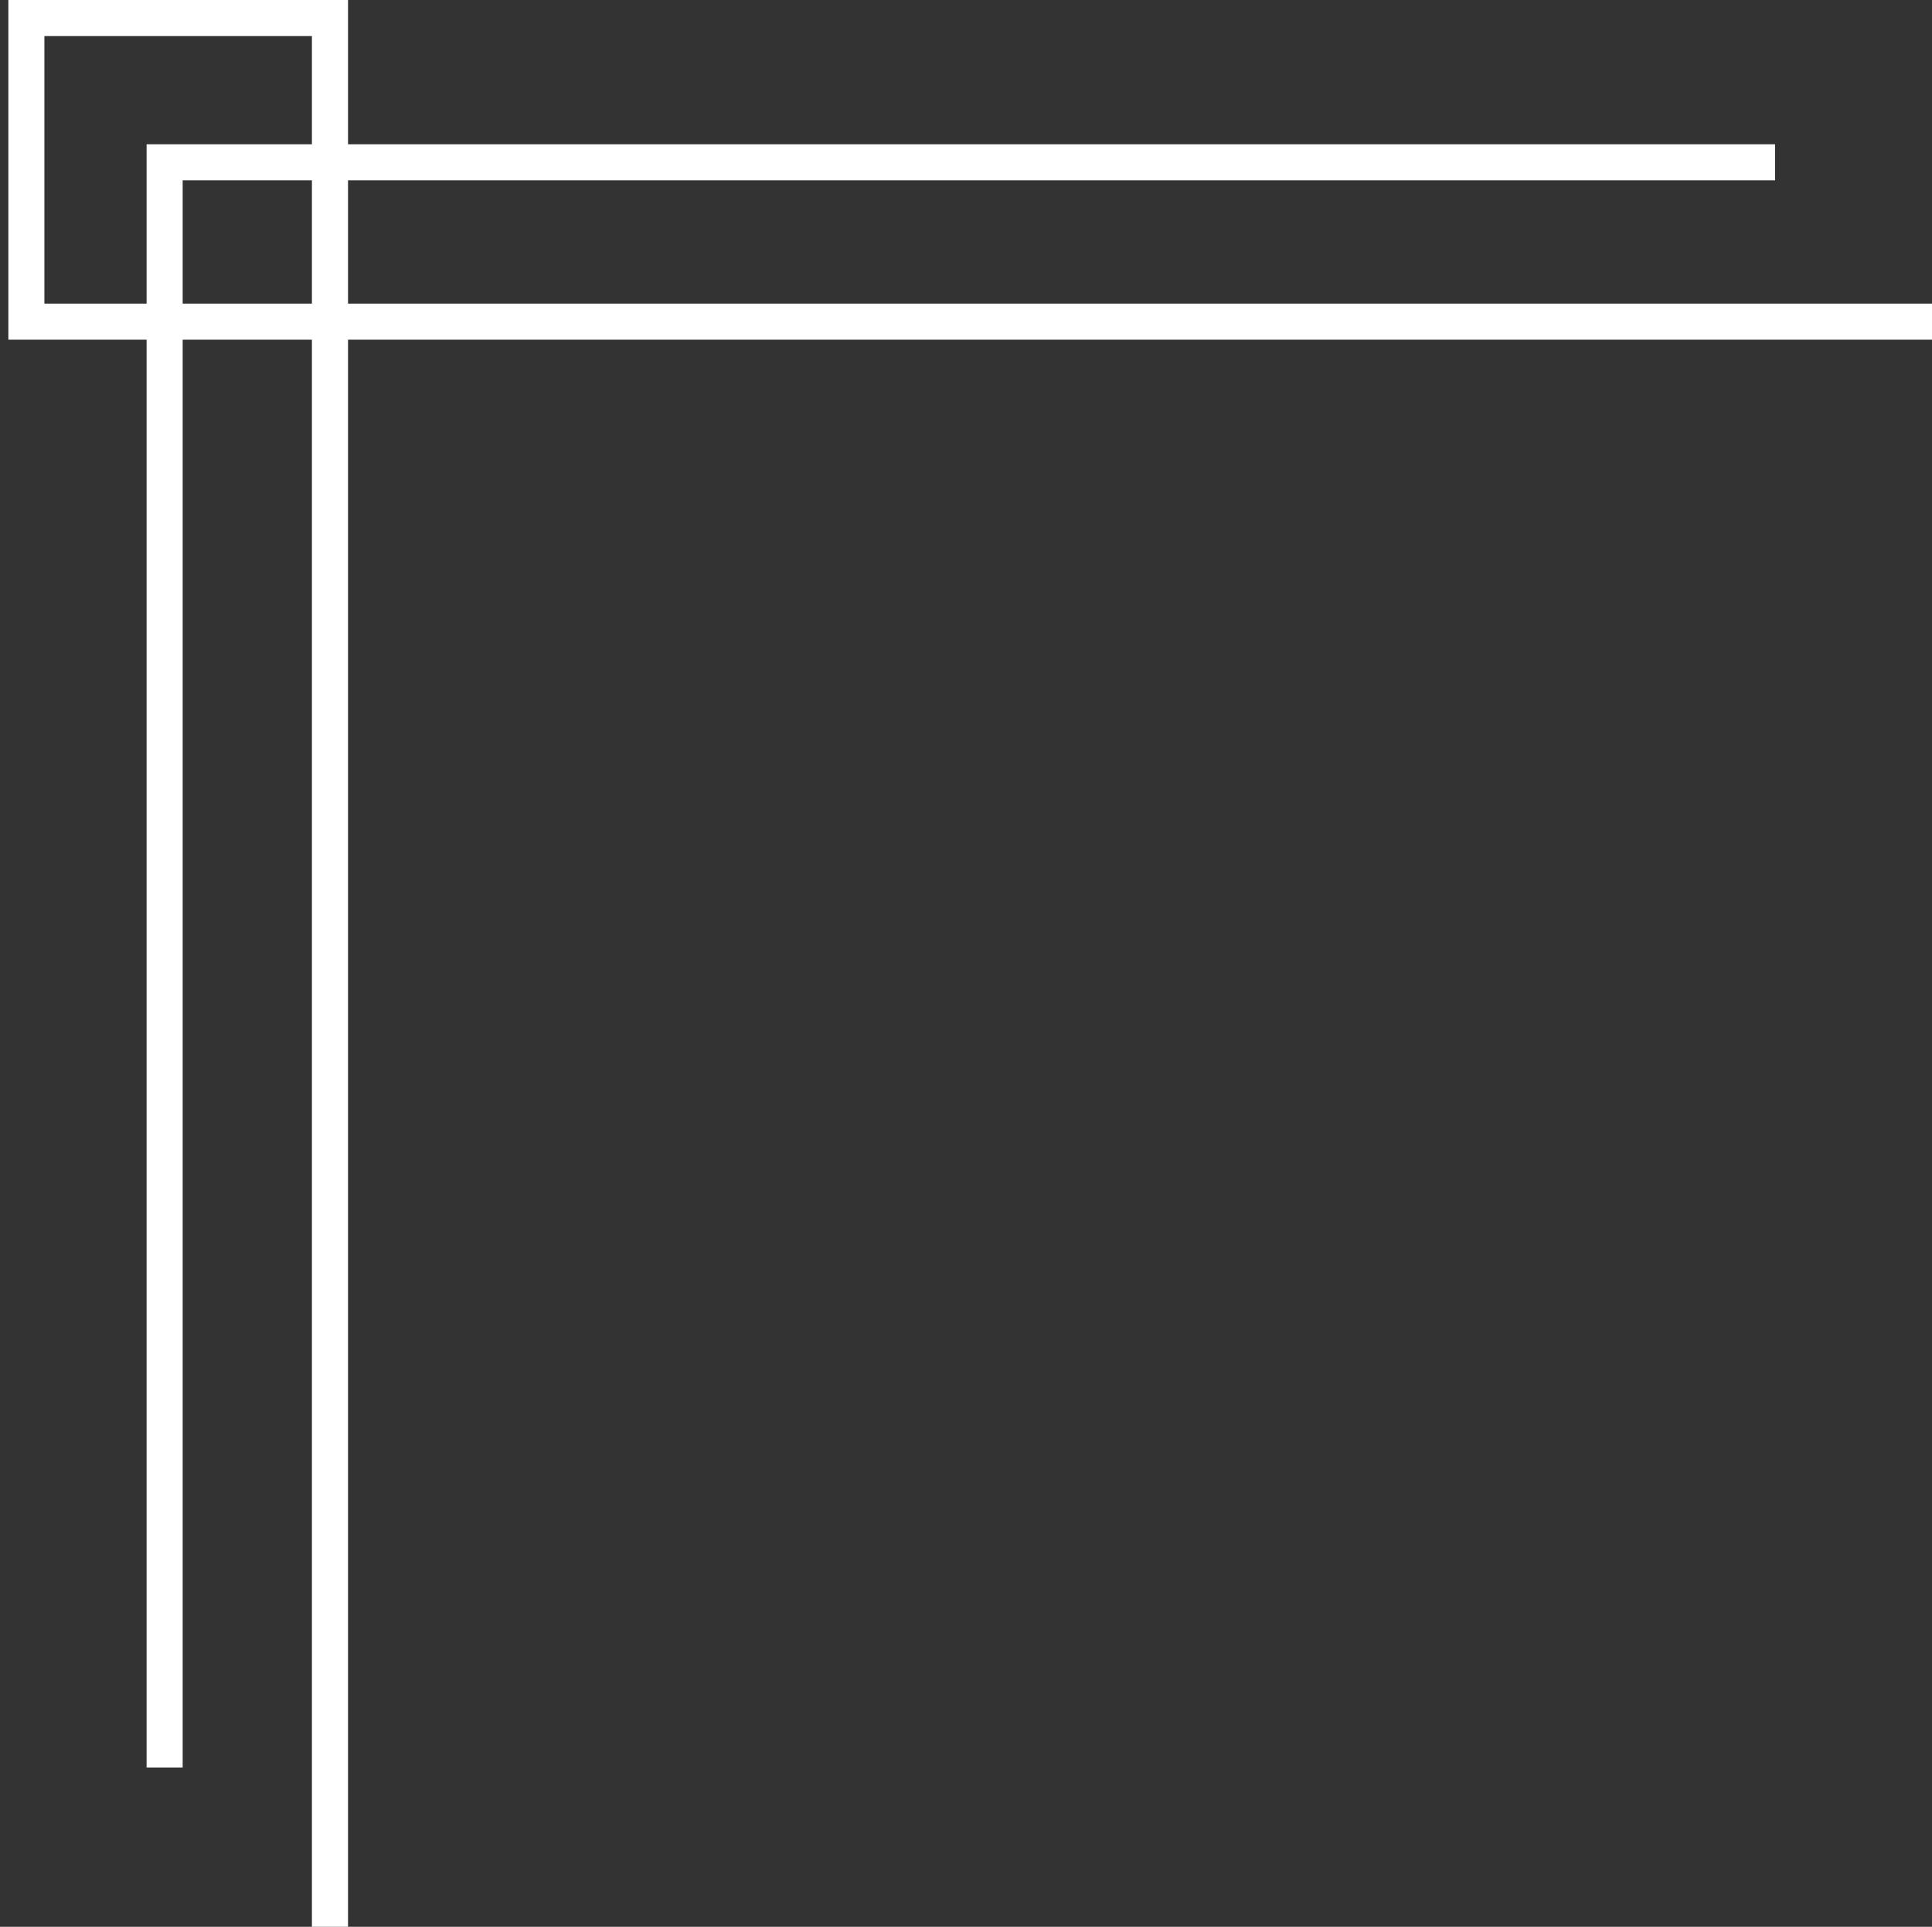
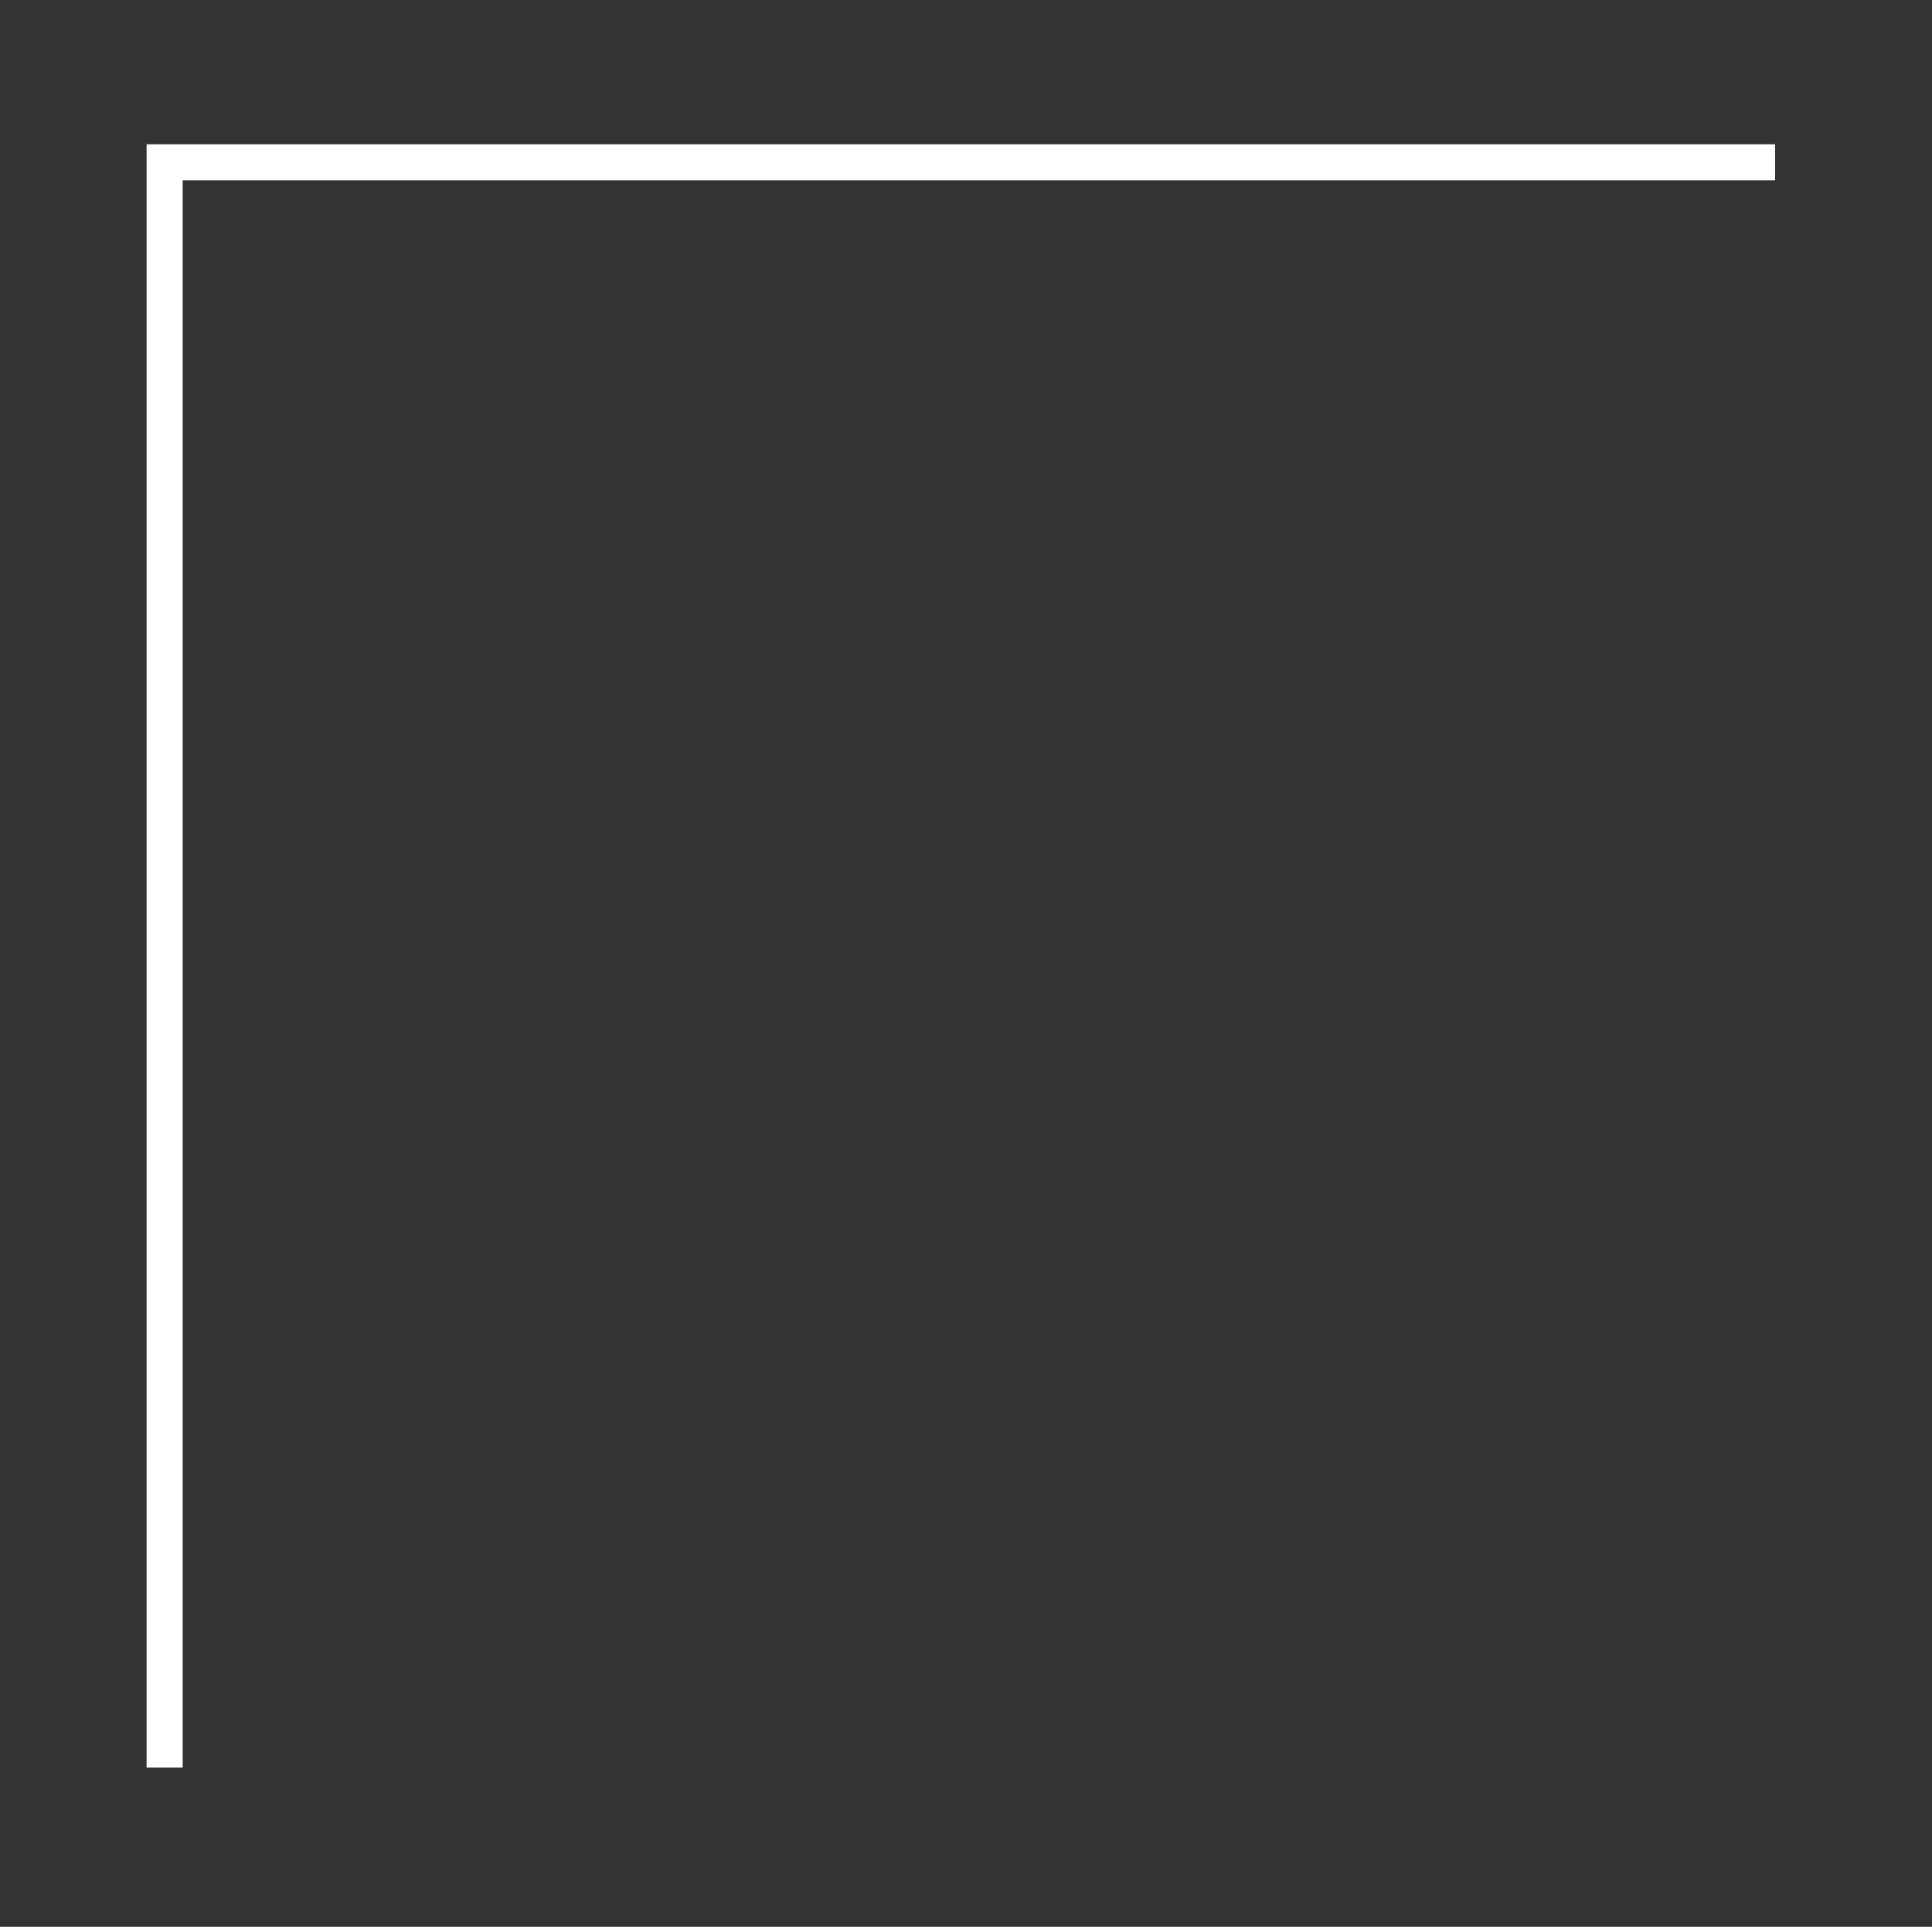
<svg xmlns="http://www.w3.org/2000/svg" version="1.1" id="Layer_1" x="0px" y="0px" viewBox="0 0 231.11 230.439" enable-background="new 0 0 231.11 230.439" xml:space="preserve">
  <rect x="0" y="0" width="231.11" height="230.439" fill="#333333" stroke="none" />
  <polygon fill="#FFFFFF" points="17.537,17.254 212.338,17.254 212.338,21.568 21.851,21.568 21.851,211.386 17.537,211.386 " />
-   <path fill="#FFFFFF" d="M37.312,40.624v189.814h4.318V40.624h190.479V36.31H41.63V0H1v40.624H37.312z M5.312,4.314h32v32h-32V4.314z  " />
</svg>